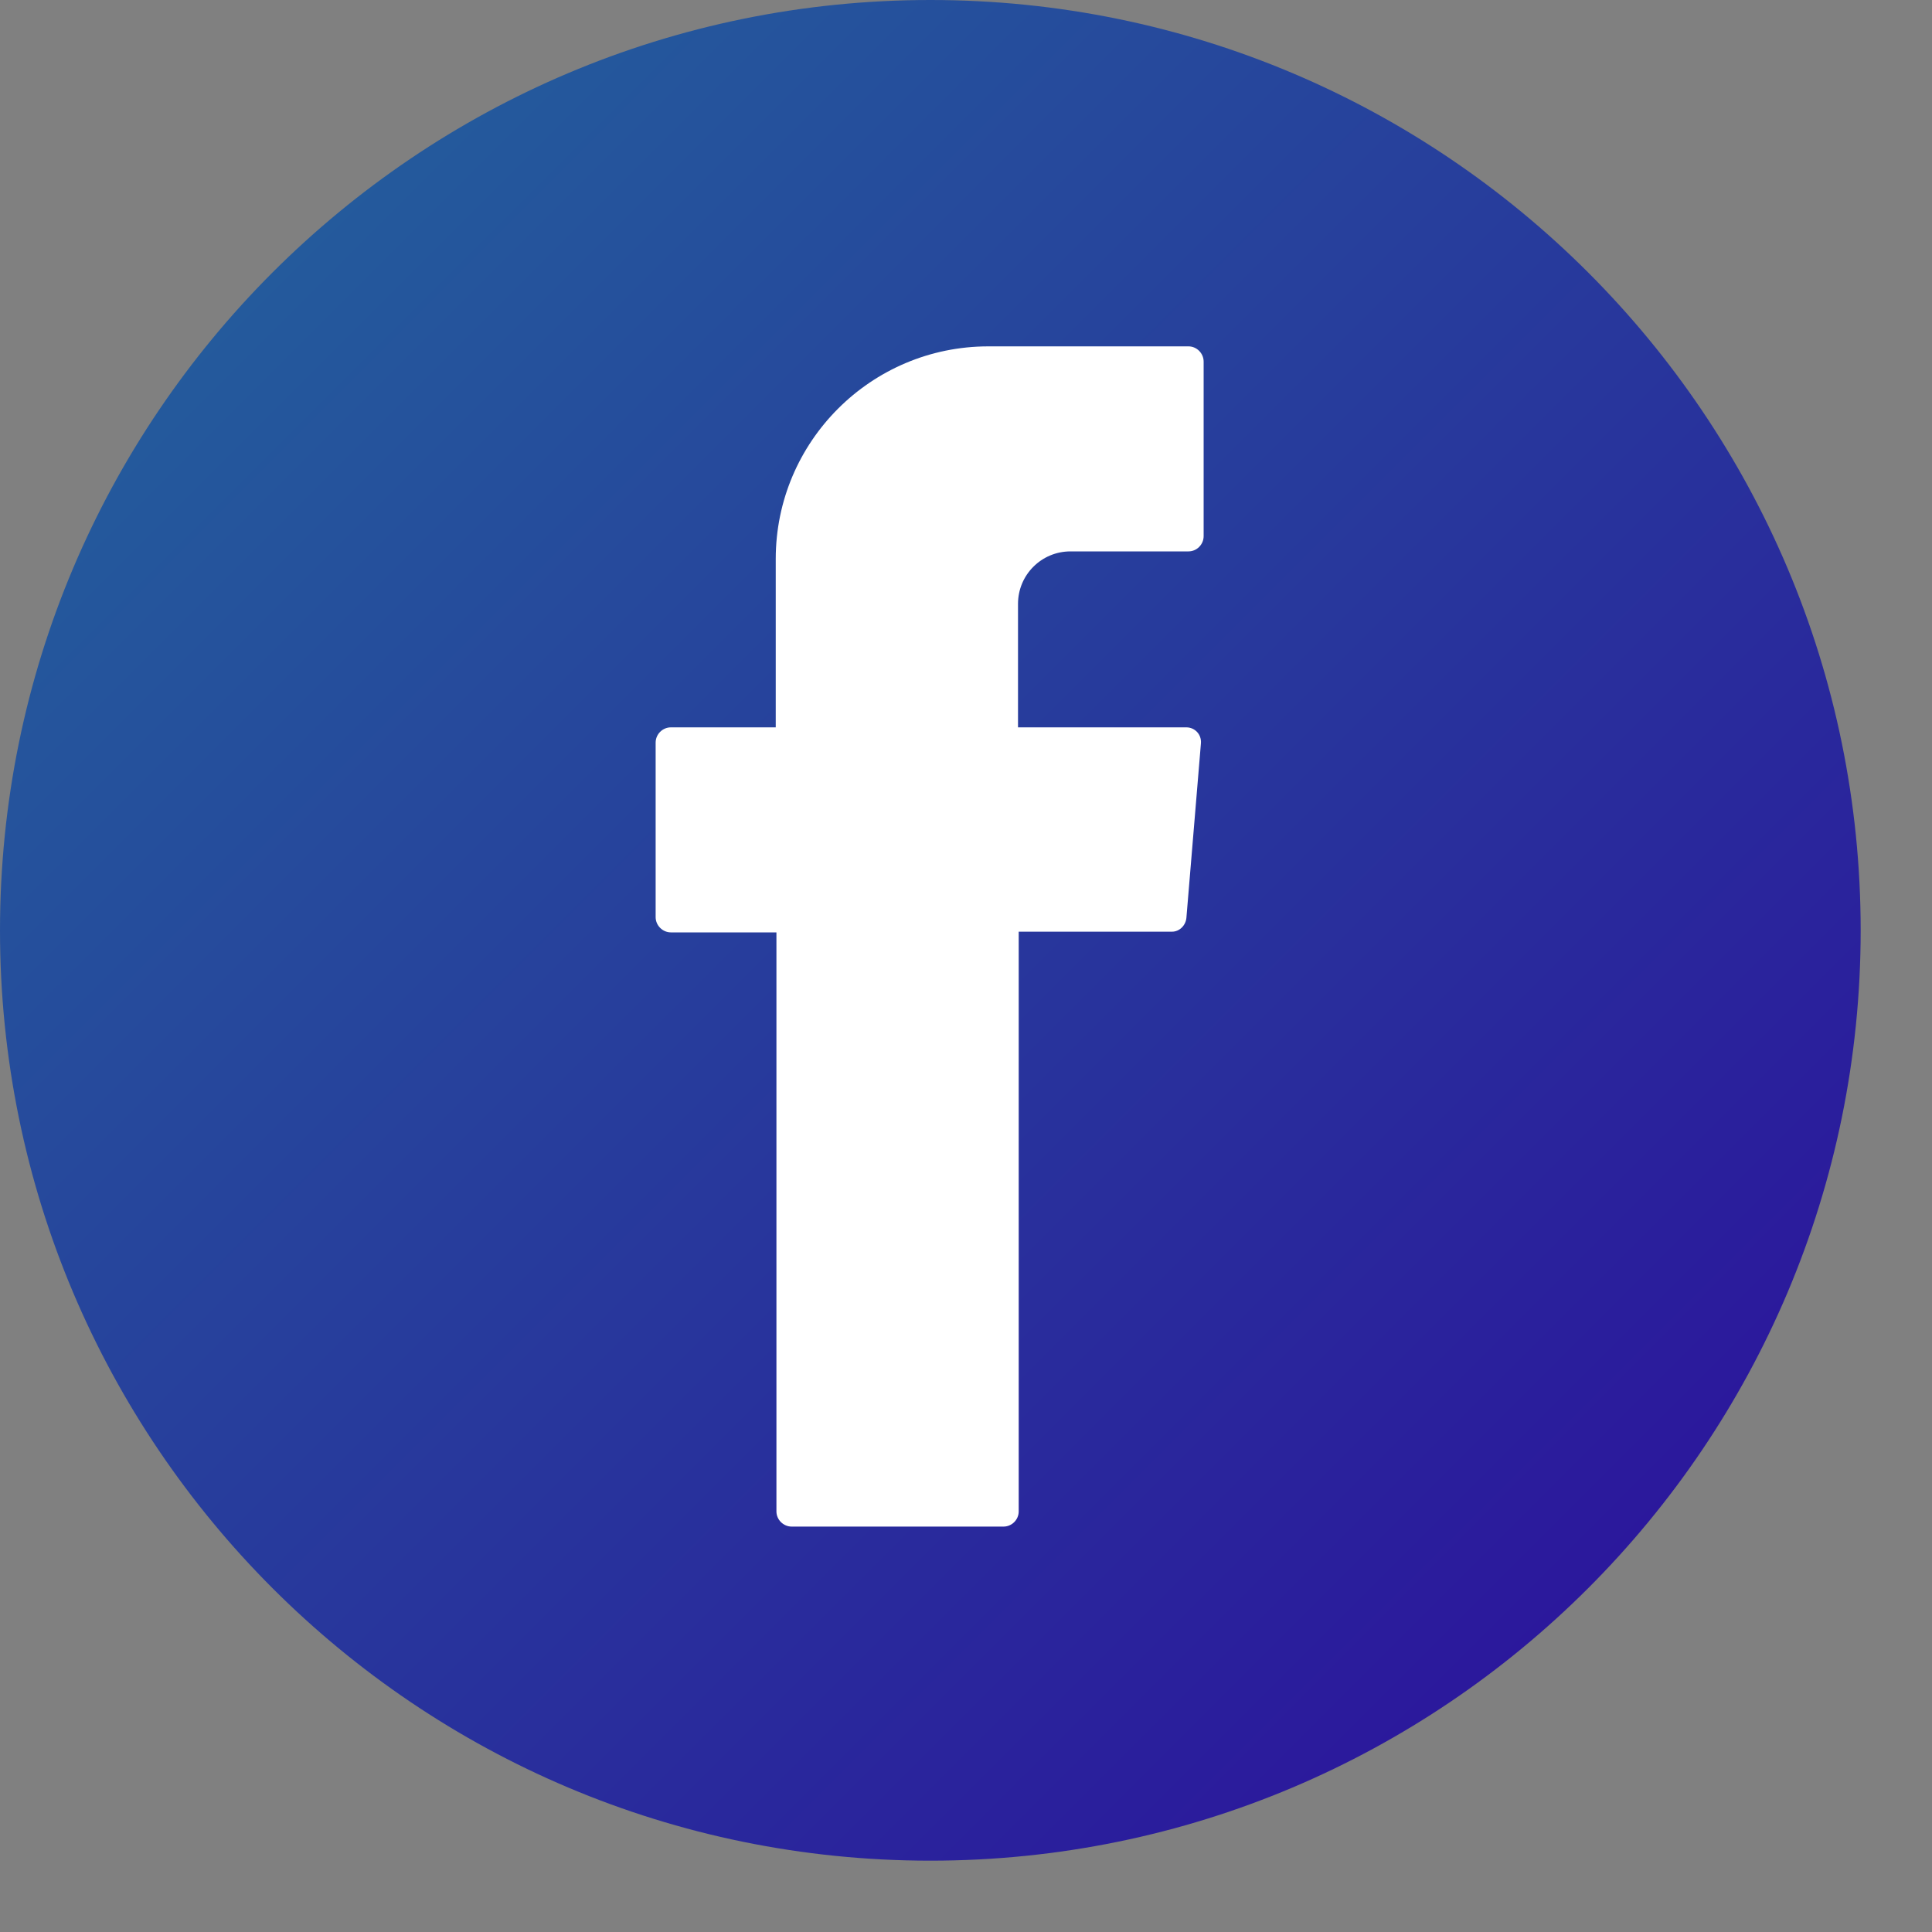
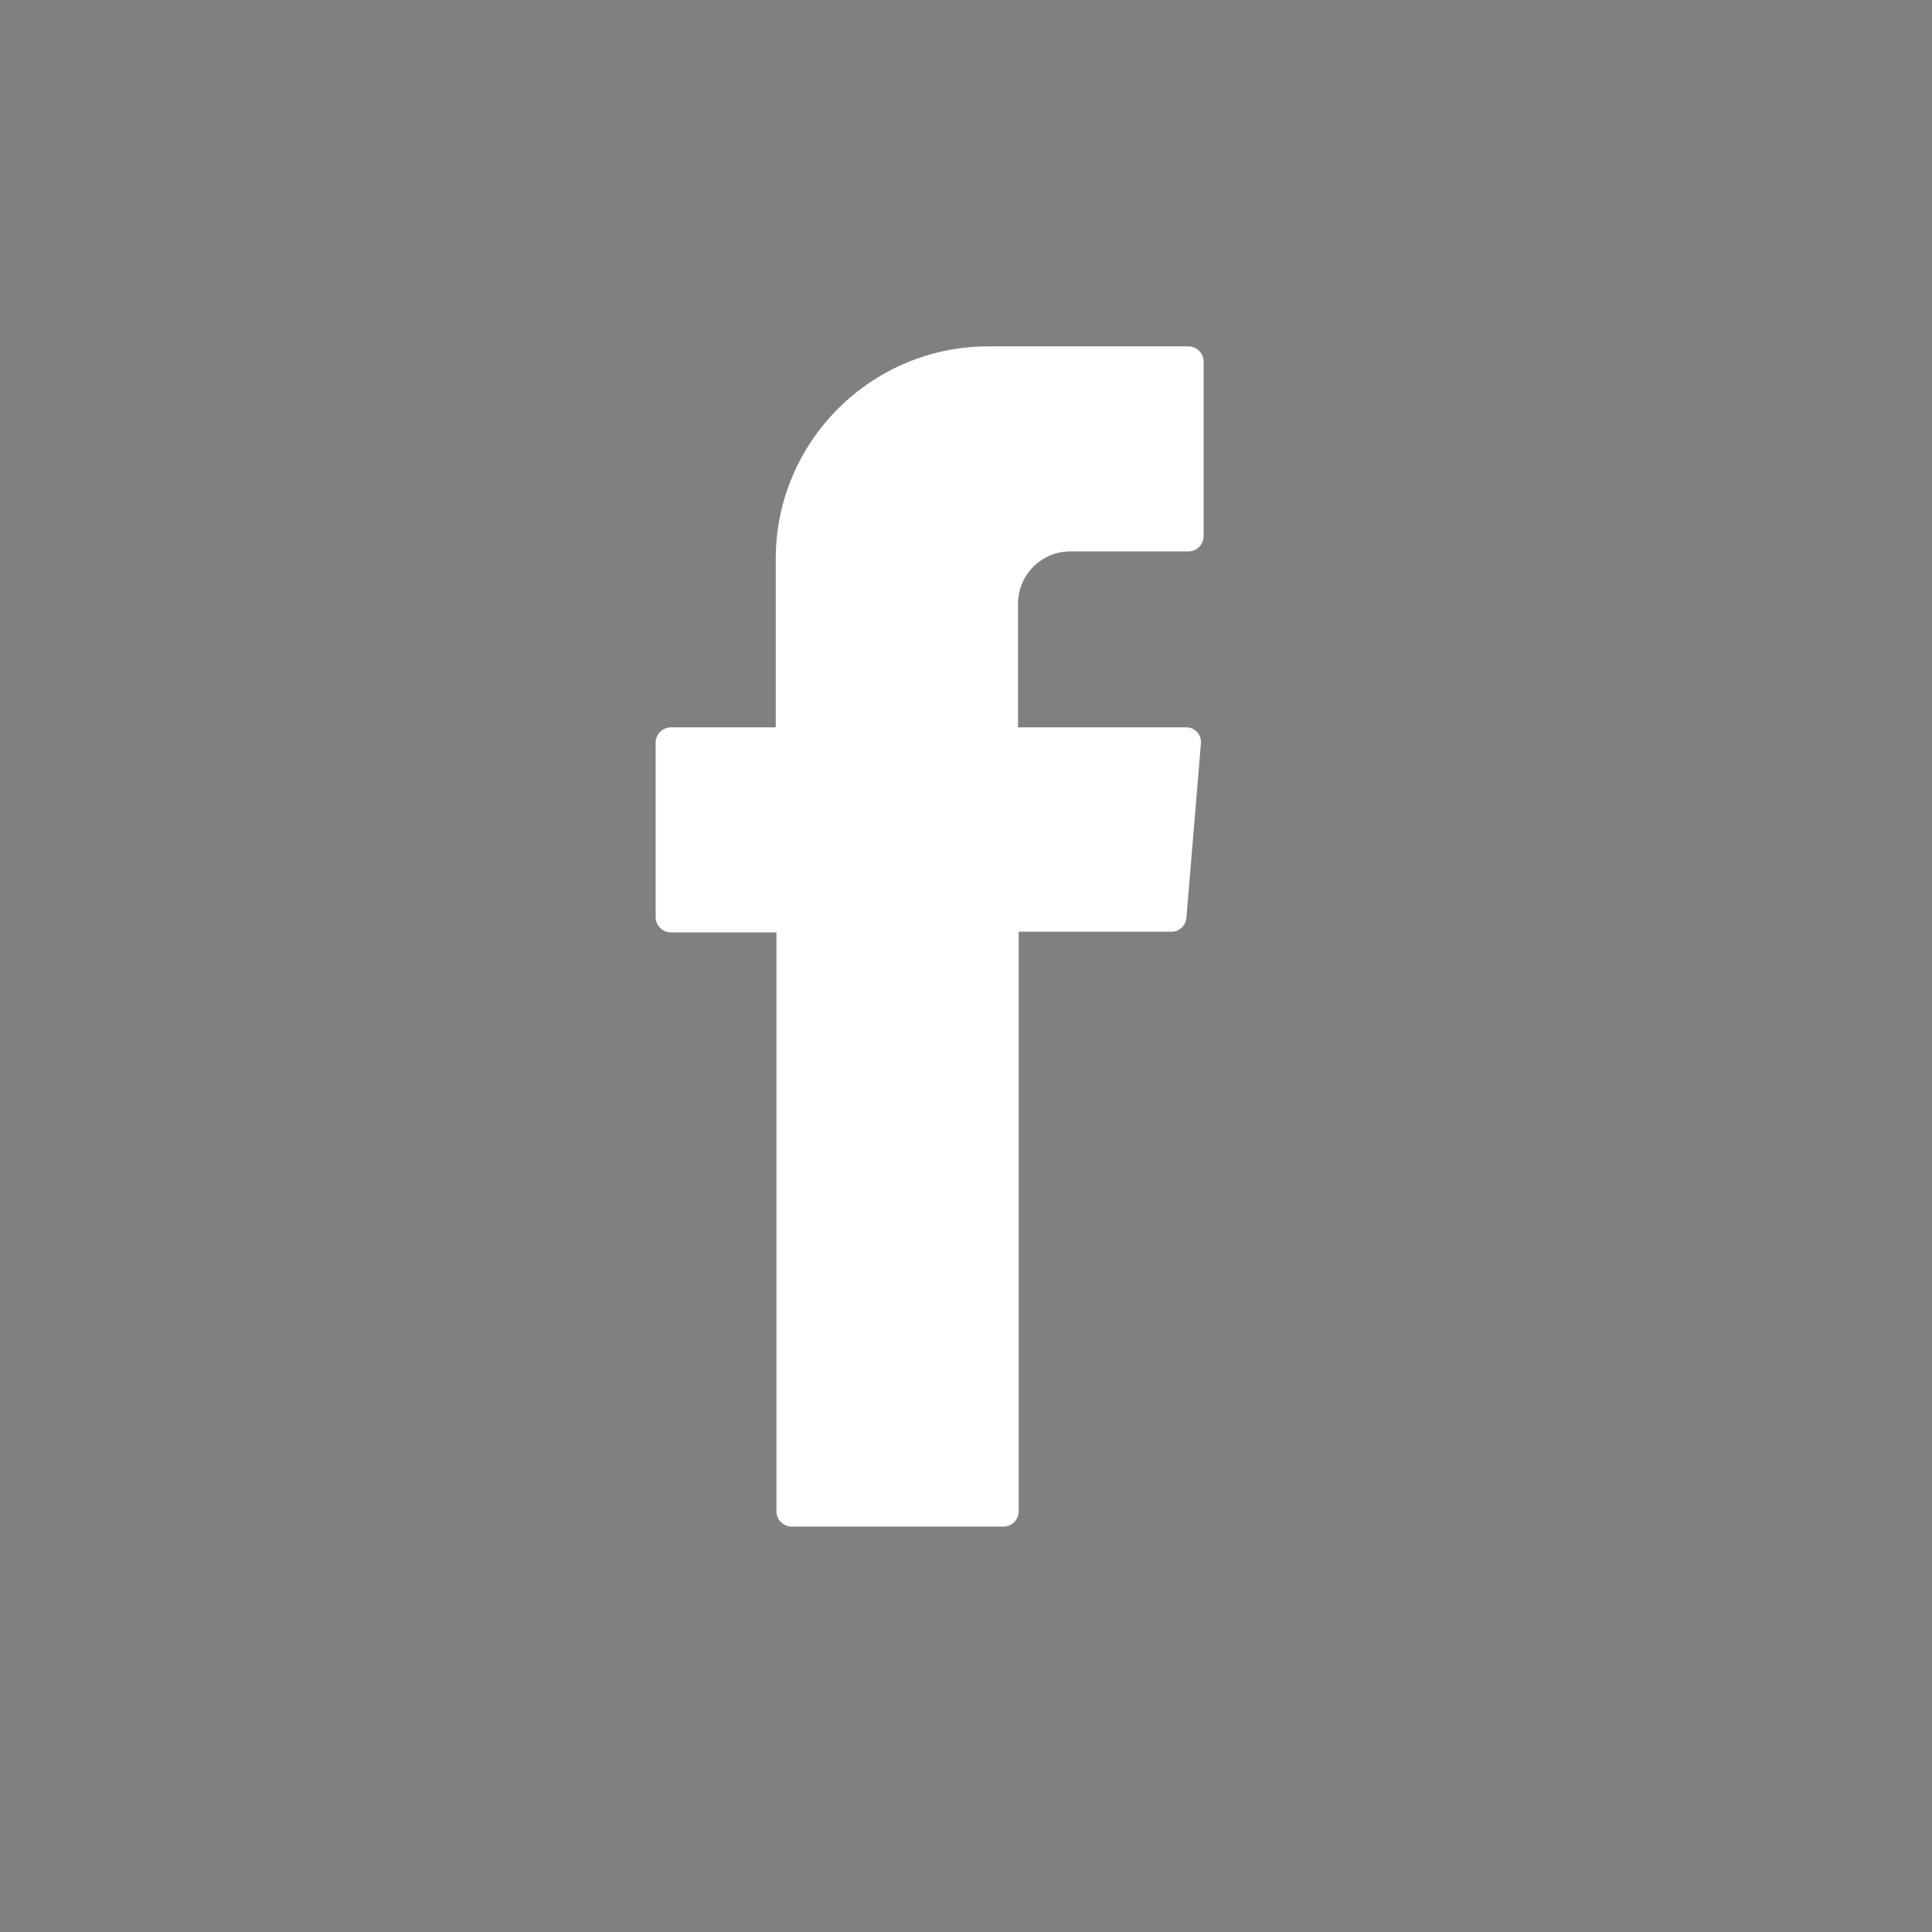
<svg xmlns="http://www.w3.org/2000/svg" width="25" height="25" viewBox="0 0 25 25" fill="none">
  <rect x="0" y="0" width="25" height="25" fill="#808080" stroke="none" />
-   <path d="M12.039 24.077C18.687 24.077 24.077 18.687 24.077 12.039C24.077 5.39 18.687 0 12.039 0C5.39 0 0 5.39 0 12.039C0 18.687 5.39 24.077 12.039 24.077Z" fill="url(#paint0_linear)" />
  <path fill-rule="evenodd" clip-rule="evenodd" d="M10.047 12.181V19.558C10.047 19.665 10.137 19.754 10.244 19.754H12.986C13.093 19.754 13.182 19.665 13.182 19.558V12.056H15.165C15.263 12.056 15.343 11.975 15.352 11.877L15.54 9.618C15.549 9.501 15.459 9.412 15.352 9.412H13.173V7.814C13.173 7.438 13.477 7.135 13.852 7.135H15.379C15.486 7.135 15.575 7.046 15.575 6.938V4.679C15.575 4.572 15.486 4.482 15.379 4.482H12.789C11.271 4.482 10.038 5.715 10.038 7.233V9.412H8.681C8.574 9.412 8.484 9.501 8.484 9.609V11.868C8.484 11.975 8.574 12.065 8.681 12.065H10.047V12.181Z" fill="white" />
  <defs>
    <linearGradient id="paint0_linear" x1="3.527" y1="3.527" x2="20.558" y2="20.558" gradientUnits="userSpaceOnUse">
      <stop stop-color="#245A9C" />
      <stop offset="1" stop-color="#2B189C" />
    </linearGradient>
  </defs>
</svg>